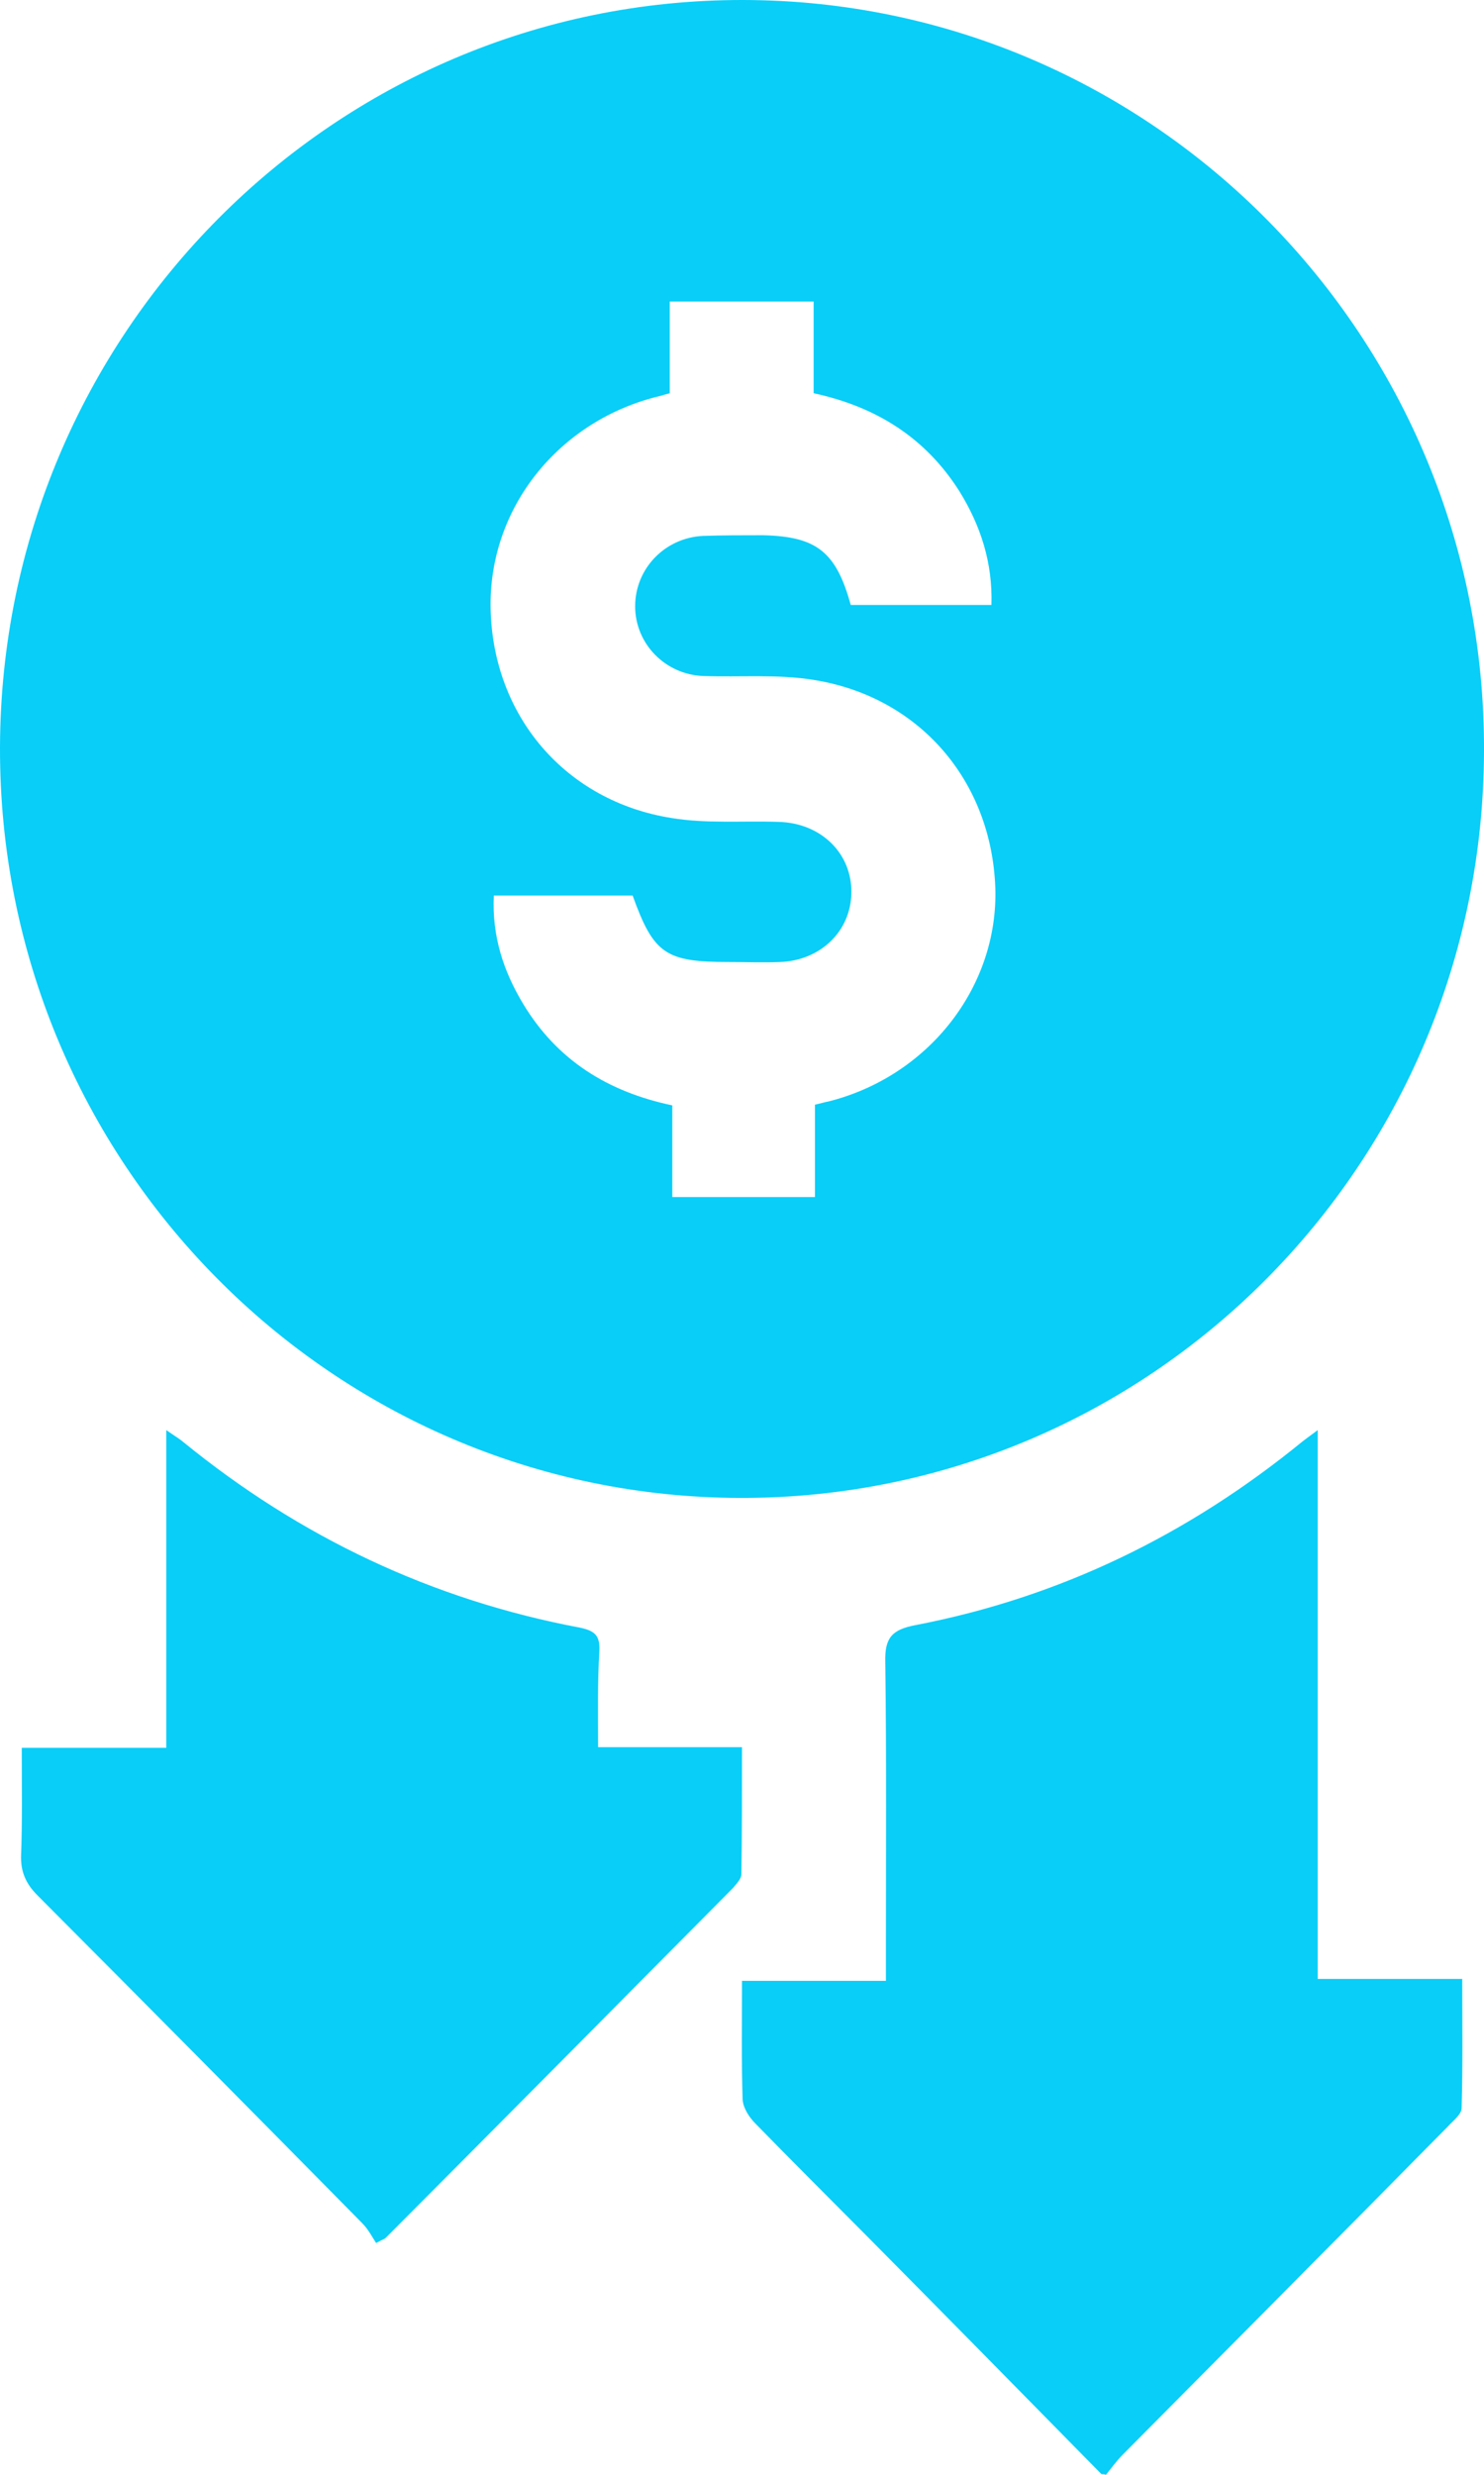
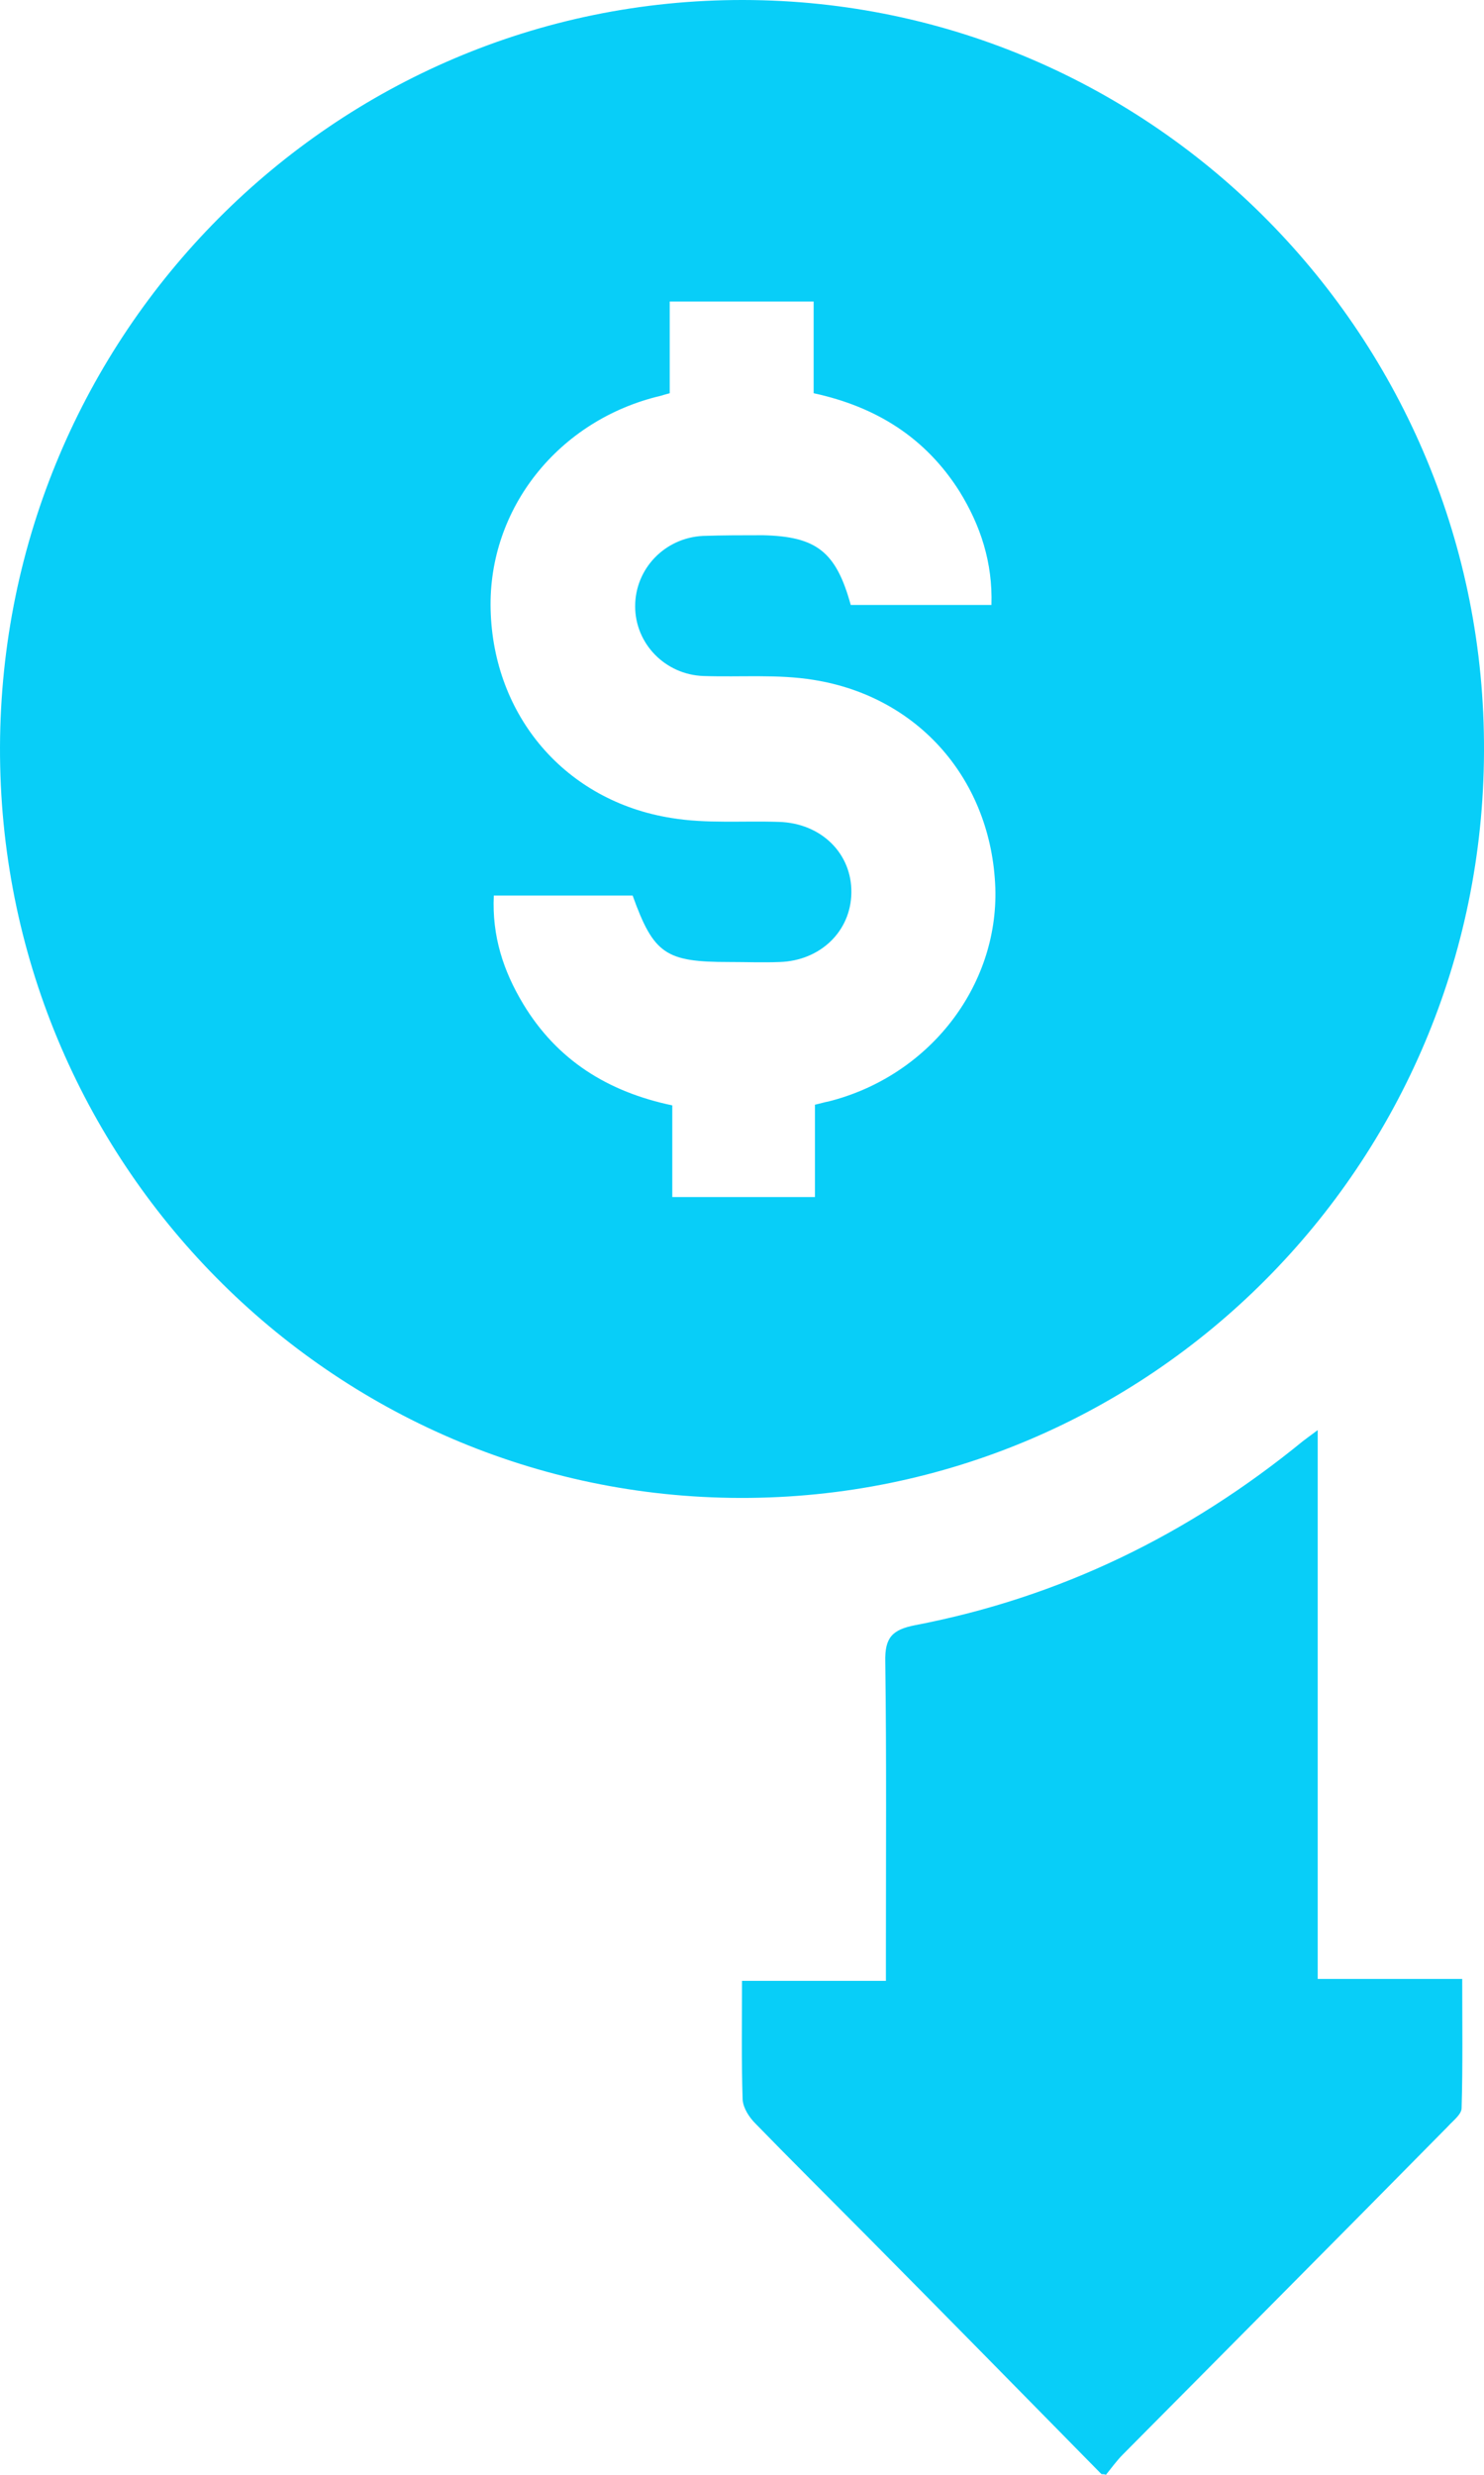
<svg xmlns="http://www.w3.org/2000/svg" width="33" height="55" viewBox="0 0 33 55" fill="none">
  <path d="M24.494 54.986C22.744 53.206 20.995 51.427 19.245 49.662C18.434 48.844 17.609 48.026 16.799 47.194C16.656 47.051 16.528 46.85 16.514 46.663C16.486 45.802 16.5 44.956 16.5 44.023C17.567 44.023 18.591 44.023 19.7 44.023C19.7 43.765 19.7 43.578 19.7 43.377C19.7 41.225 19.715 39.087 19.686 36.934C19.672 36.389 19.843 36.217 20.355 36.117C23.569 35.5 26.428 34.108 28.974 32.027C29.046 31.97 29.131 31.912 29.302 31.783C29.302 35.901 29.302 39.905 29.302 43.98C30.383 43.98 31.407 43.98 32.516 43.98C32.516 44.97 32.53 45.917 32.502 46.85C32.502 46.993 32.303 47.137 32.189 47.266C29.785 49.705 27.367 52.13 24.963 54.555C24.835 54.684 24.721 54.842 24.593 55C24.565 54.986 24.522 54.986 24.494 54.986Z" fill="#08CEF8" />
  <path d="M16.471 33.29C7.354 33.276 -0.028 25.8 8.19443e-05 16.602C0.029 7.418 7.425 -0.014 16.528 2.07407e-05C25.646 0.014 33.042 7.505 33 16.702C32.971 25.886 25.575 33.304 16.471 33.29ZM18.918 13.445C19.971 13.445 20.995 13.445 22.047 13.445C22.076 12.498 21.805 11.68 21.336 10.92C20.582 9.729 19.487 9.04 18.093 8.739C18.093 8.036 18.093 7.361 18.093 6.701C17.012 6.701 15.974 6.701 14.893 6.701C14.893 7.418 14.893 8.079 14.893 8.739C14.793 8.767 14.736 8.782 14.694 8.796C12.432 9.327 10.853 11.293 10.91 13.546C10.967 15.913 12.574 17.807 14.935 18.18C15.718 18.309 16.528 18.238 17.325 18.266C18.264 18.295 18.947 18.97 18.932 19.845C18.918 20.706 18.235 21.351 17.339 21.38C16.969 21.395 16.599 21.38 16.215 21.38C14.807 21.38 14.537 21.208 14.068 19.902C13.043 19.902 12.019 19.902 10.981 19.902C10.938 20.806 11.194 21.581 11.635 22.313C12.389 23.561 13.513 24.264 14.95 24.566C14.95 25.269 14.95 25.943 14.95 26.603C16.031 26.603 17.055 26.603 18.122 26.603C18.122 25.9 18.122 25.24 18.122 24.551C18.25 24.523 18.335 24.494 18.42 24.48C20.653 23.92 22.204 21.925 22.133 19.73C22.047 17.348 20.44 15.483 18.093 15.11C17.297 14.98 16.471 15.052 15.646 15.024C14.793 14.995 14.124 14.306 14.124 13.474C14.124 12.642 14.779 11.953 15.632 11.91C16.073 11.895 16.514 11.895 16.969 11.895C18.15 11.924 18.591 12.254 18.918 13.445Z" fill="#08CEF8" />
-   <path d="M13.3 38.829C14.381 38.829 15.405 38.829 16.5 38.829C16.5 39.804 16.5 40.723 16.486 41.655C16.486 41.756 16.372 41.871 16.301 41.957C13.726 44.554 11.152 47.151 8.577 49.734C8.549 49.763 8.52 49.763 8.364 49.849C8.278 49.719 8.193 49.547 8.051 49.404C5.647 46.965 3.243 44.539 0.825 42.114C0.569 41.856 0.455 41.584 0.469 41.225C0.498 40.464 0.484 39.69 0.484 38.843C1.565 38.843 2.603 38.843 3.698 38.843C3.698 36.475 3.698 34.165 3.698 31.783C3.883 31.912 3.983 31.97 4.068 32.041C6.671 34.165 9.616 35.557 12.901 36.174C13.243 36.246 13.342 36.361 13.328 36.691C13.285 37.394 13.3 38.083 13.3 38.829Z" fill="#08CEF8" />
</svg>